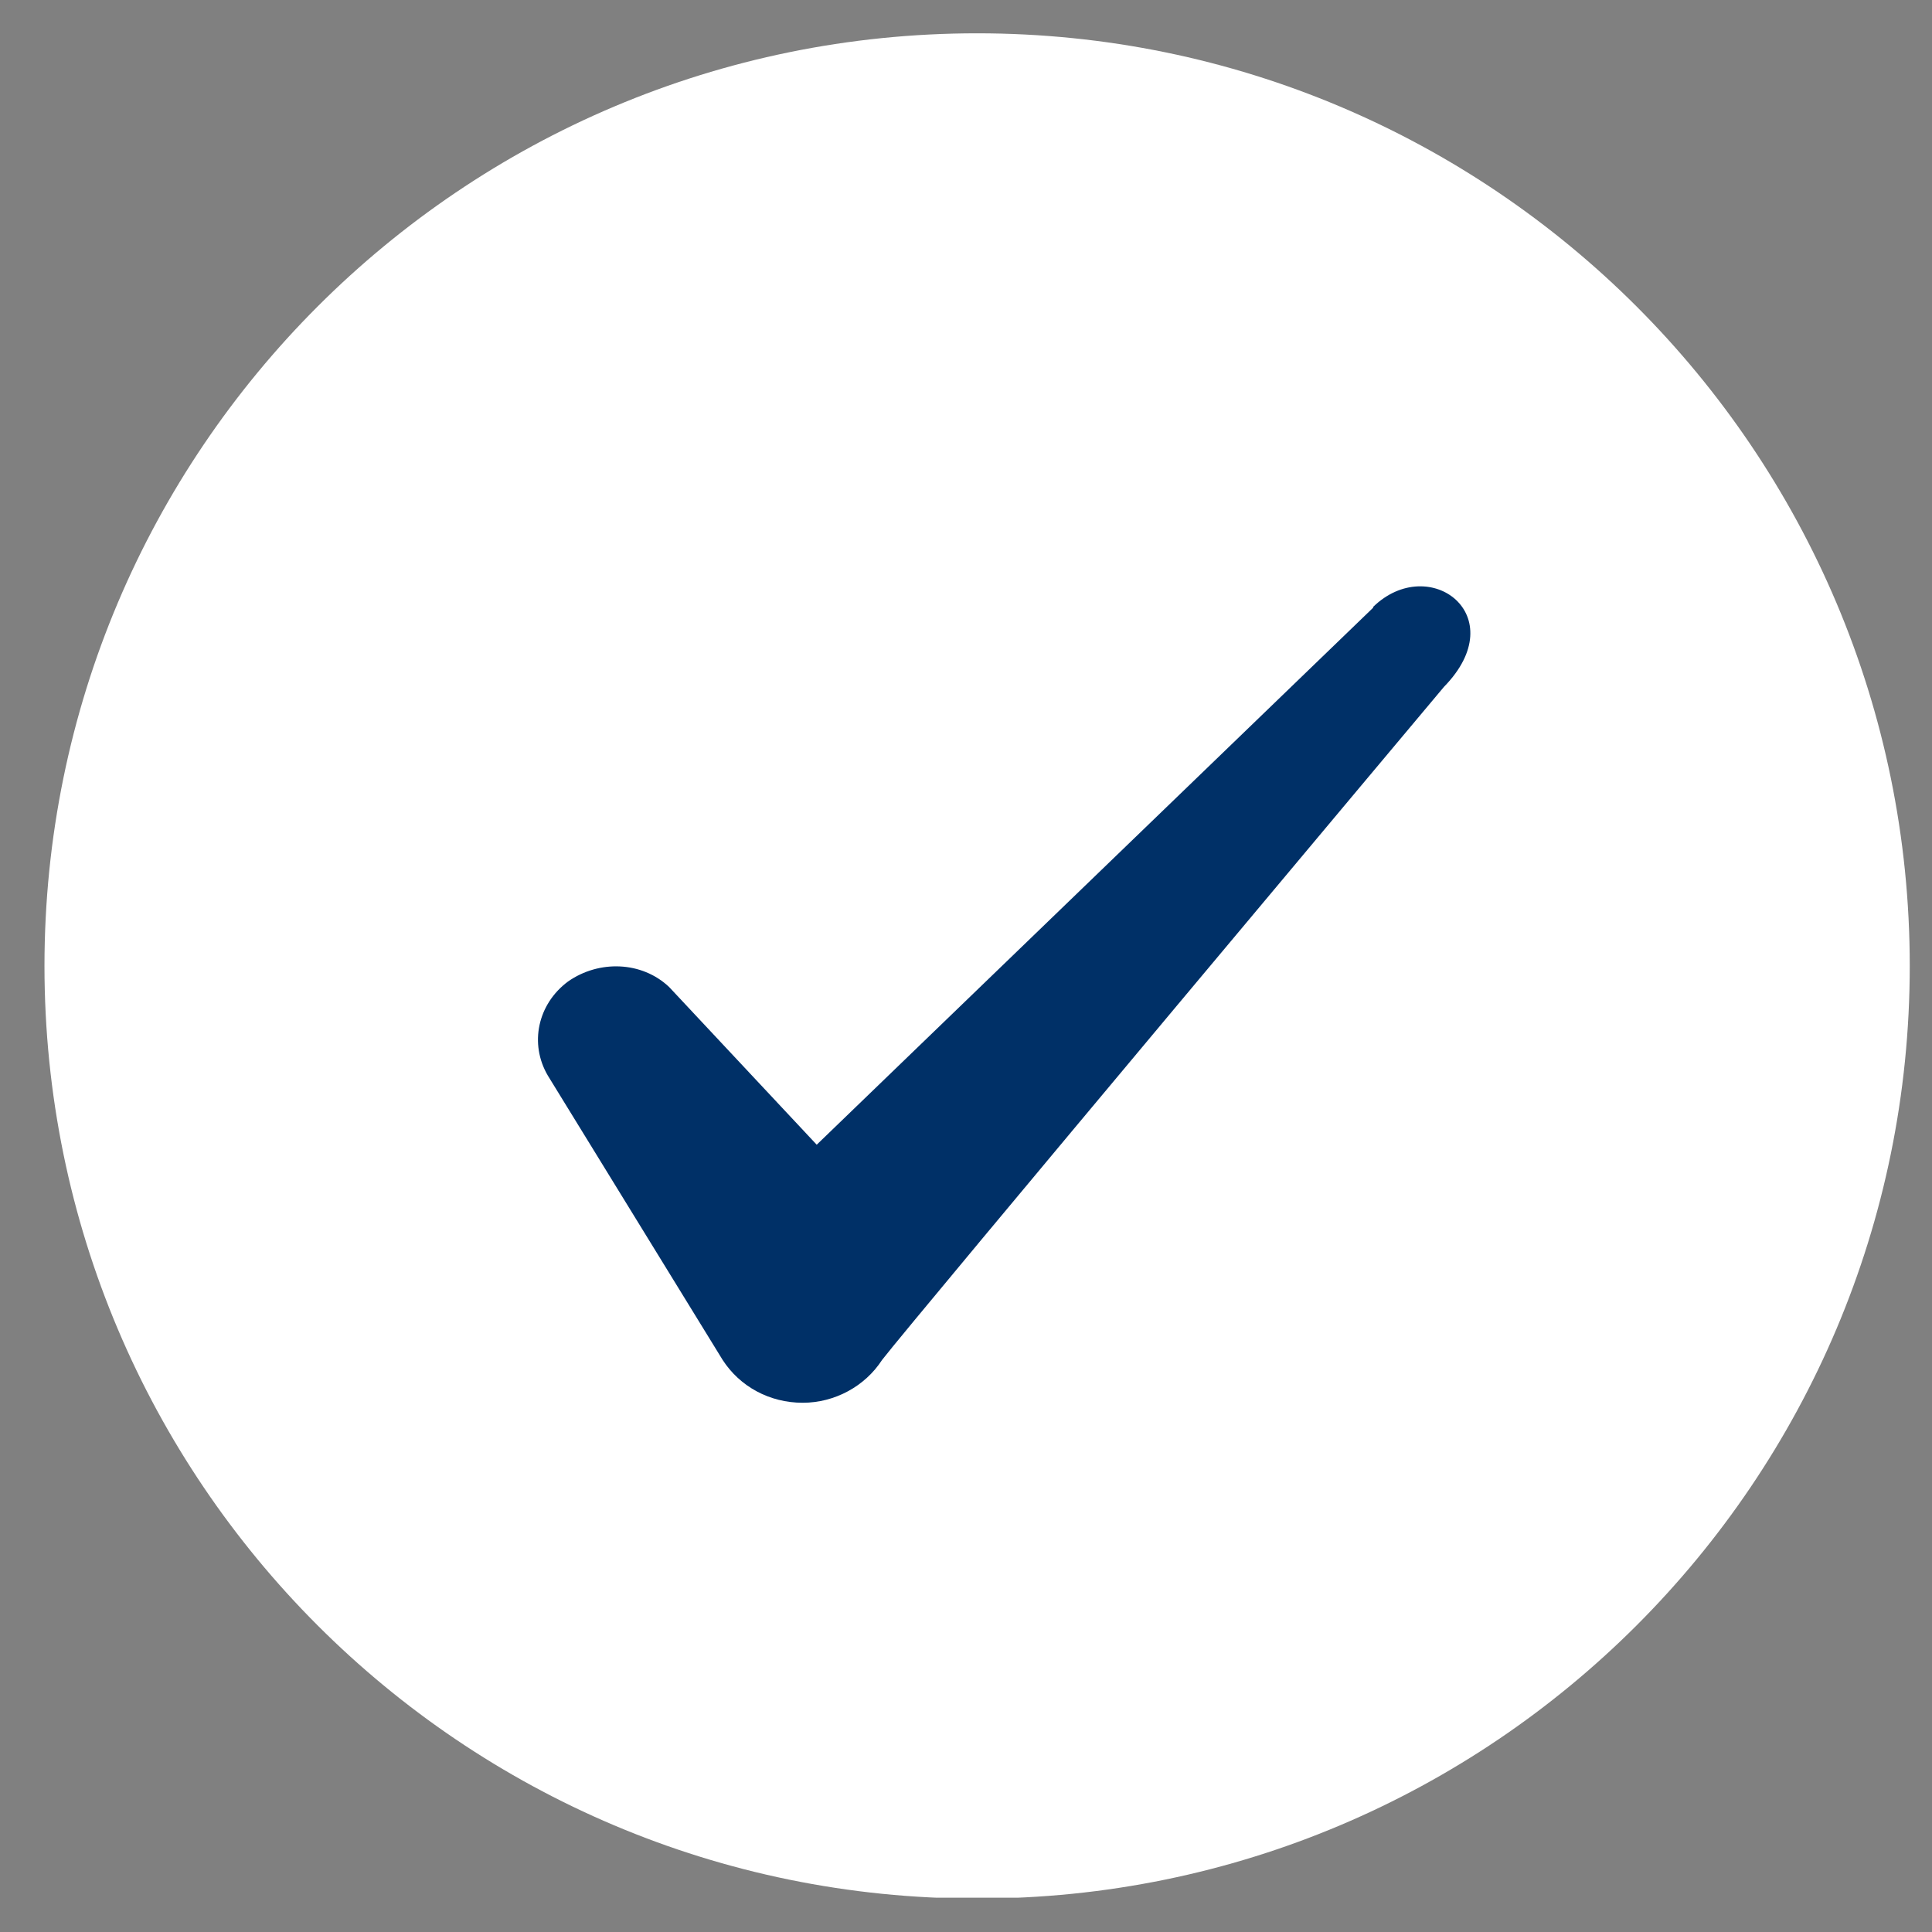
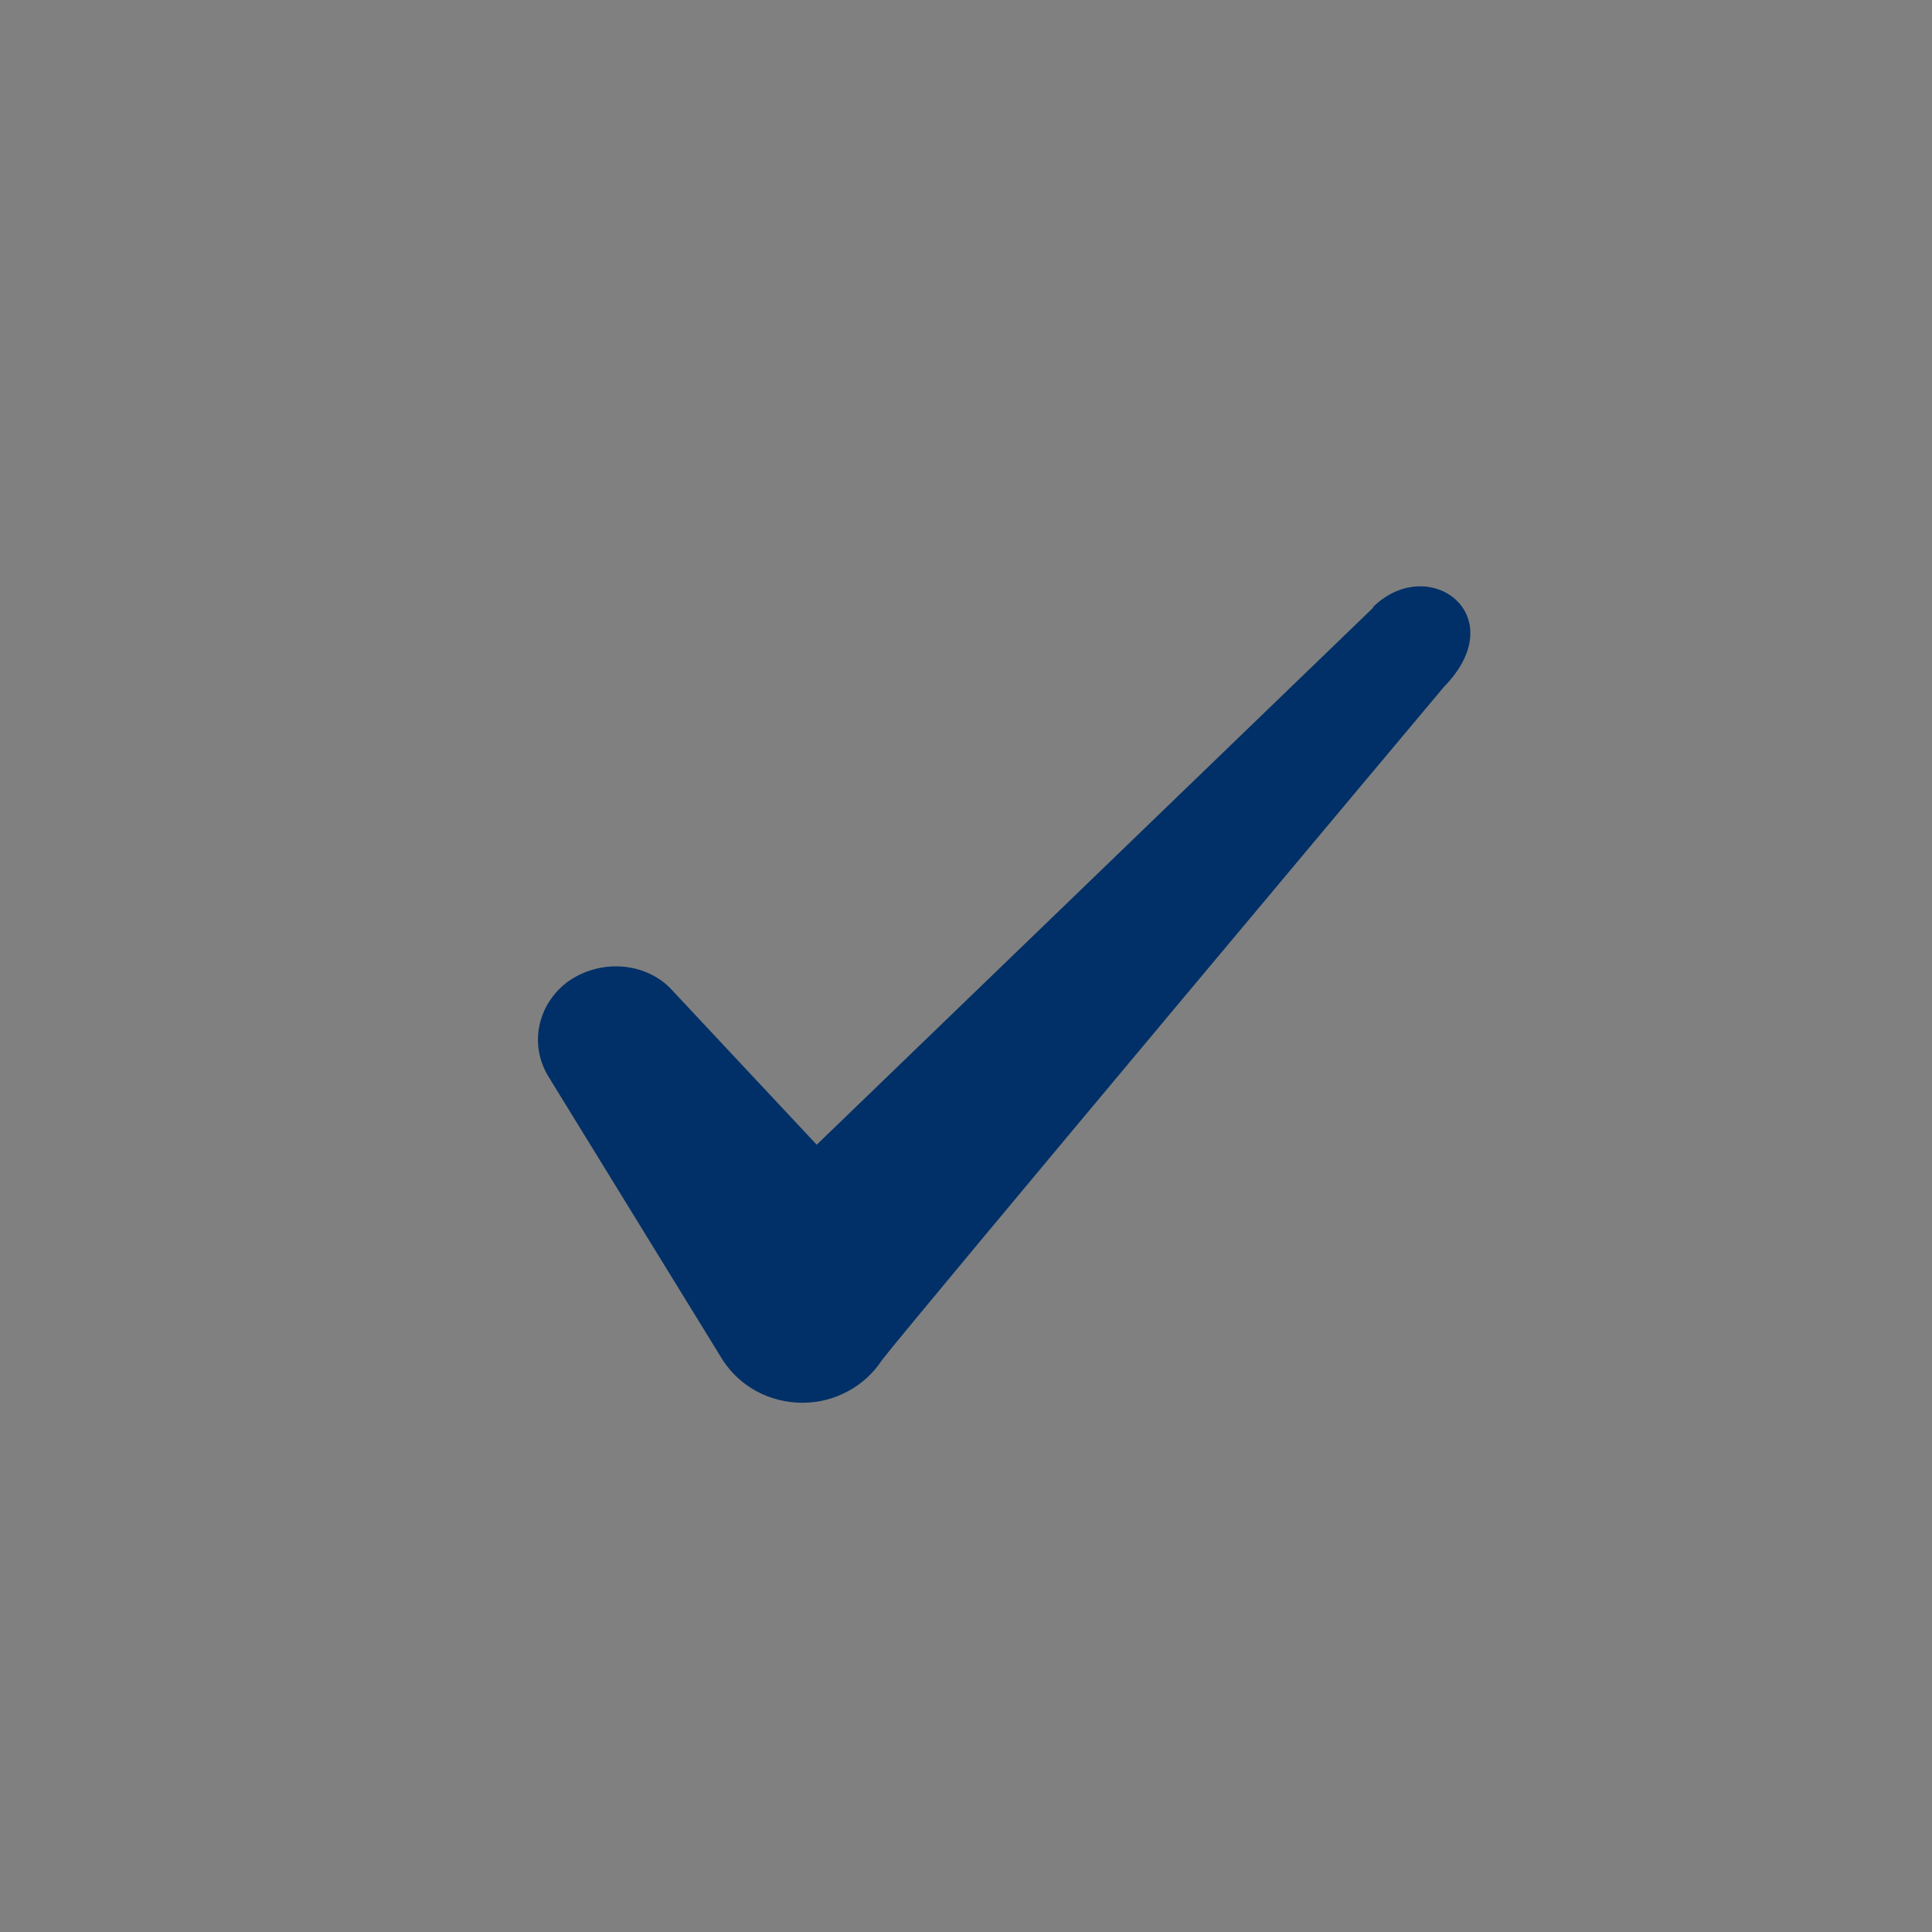
<svg xmlns="http://www.w3.org/2000/svg" version="1.0" preserveAspectRatio="xMidYMid meet" height="200" viewBox="0 0 150 150" zoomAndPan="magnify" width="200">
  <rect x="0" y="0" width="150" height="150" fill="#808080" stroke="none" />
  <defs>
    <clipPath id="142806d153">
      <path clip-rule="nonzero" d="M 3 2.586 L 149 2.586 L 149 147.336 L 3 147.336 Z M 3 2.586" />
    </clipPath>
  </defs>
  <g clip-path="url(#142806d153)">
-     <path fill-rule="nonzero" fill-opacity="1" d="M 3.453 74.996 C 3.453 35.004 35.871 2.586 75.863 2.586 C 115.852 2.586 148.273 35.004 148.273 74.996 C 148.273 114.988 115.852 147.406 75.863 147.406 C 35.871 147.406 3.453 114.988 3.453 74.996 Z M 3.453 74.996" fill="#ffffff" />
-   </g>
+     </g>
  <path fill-rule="evenodd" fill-opacity="1" d="M 106.613 47.18 L 63.41 88.875 L 51.945 76.625 C 49.832 74.633 46.516 74.516 44.102 76.203 C 41.746 77.953 41.082 81.031 42.531 83.504 L 56.109 105.59 C 57.438 107.641 59.73 108.91 62.324 108.91 C 64.797 108.91 67.152 107.641 68.48 105.59 C 70.652 102.754 112.105 53.332 112.105 53.332 C 117.535 47.781 110.961 42.895 106.613 47.117 Z M 106.613 47.18" fill="#003067" />
</svg>